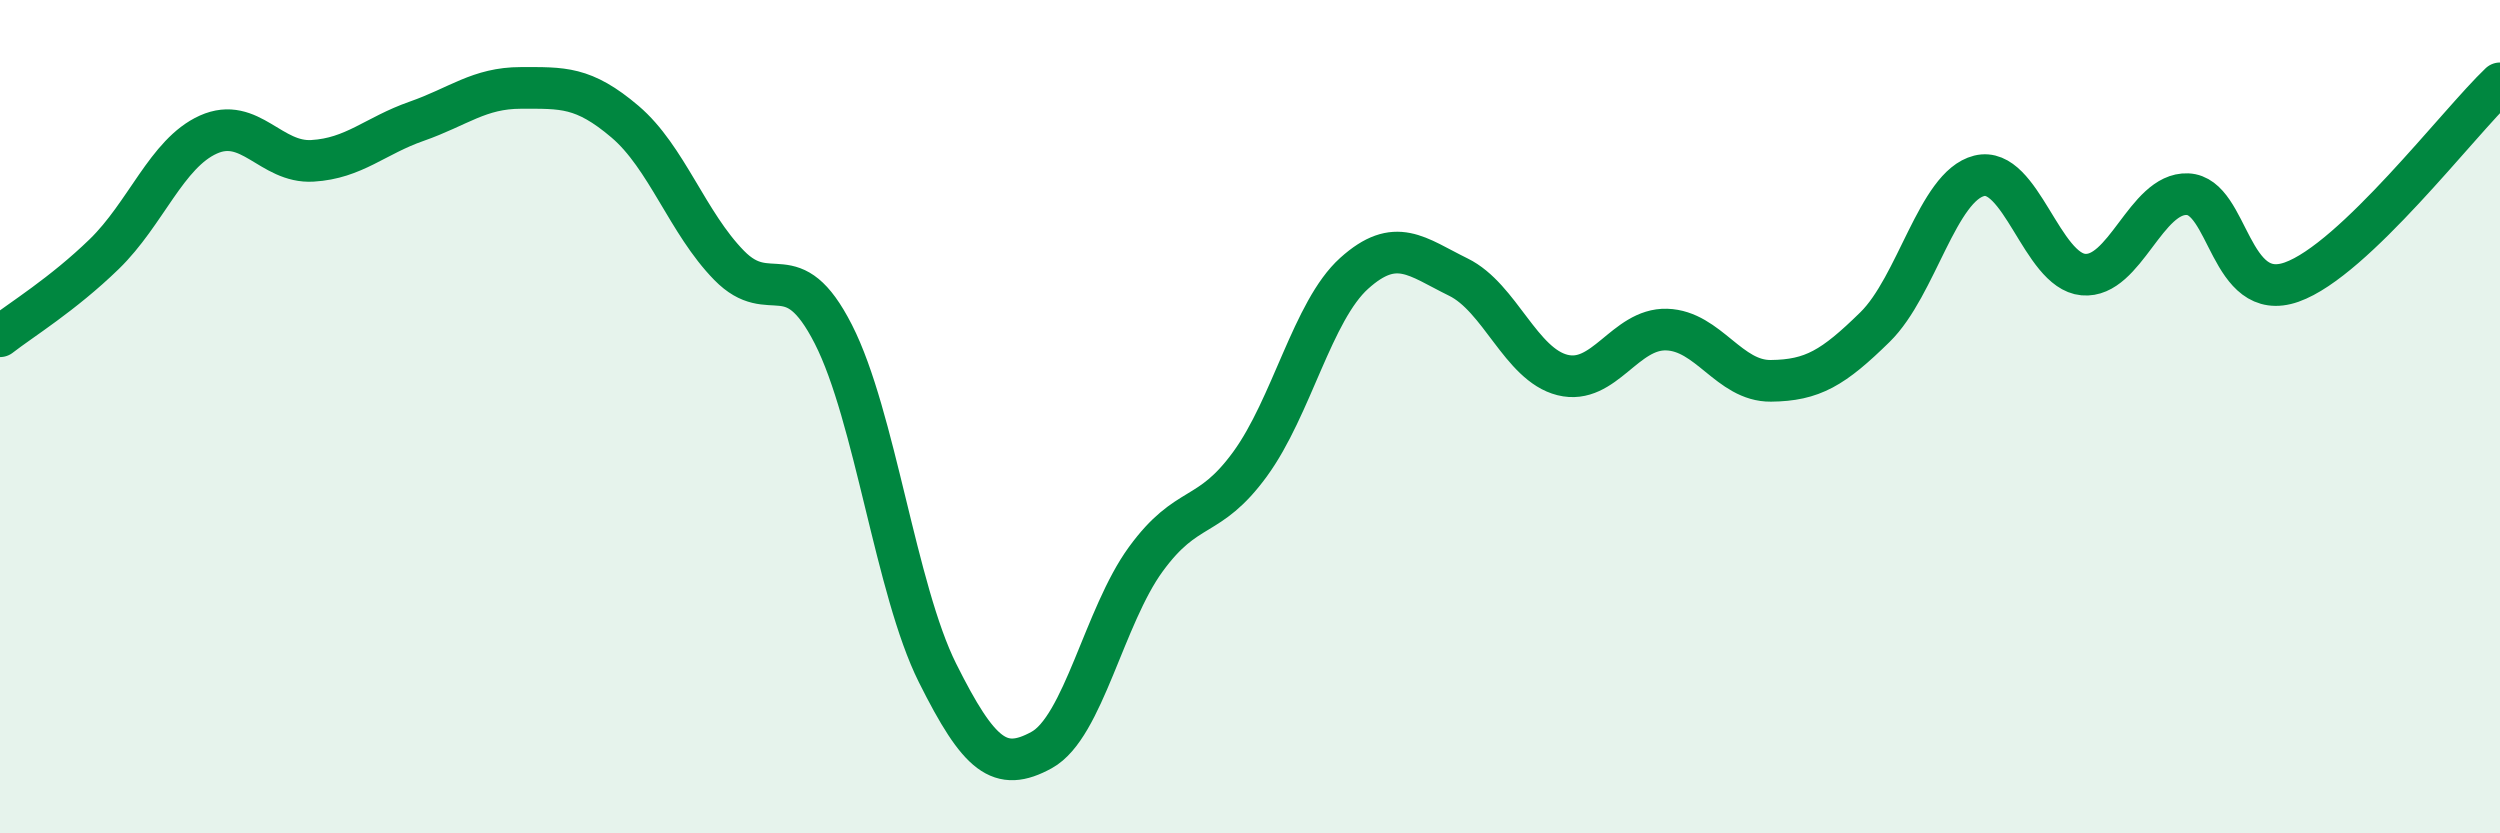
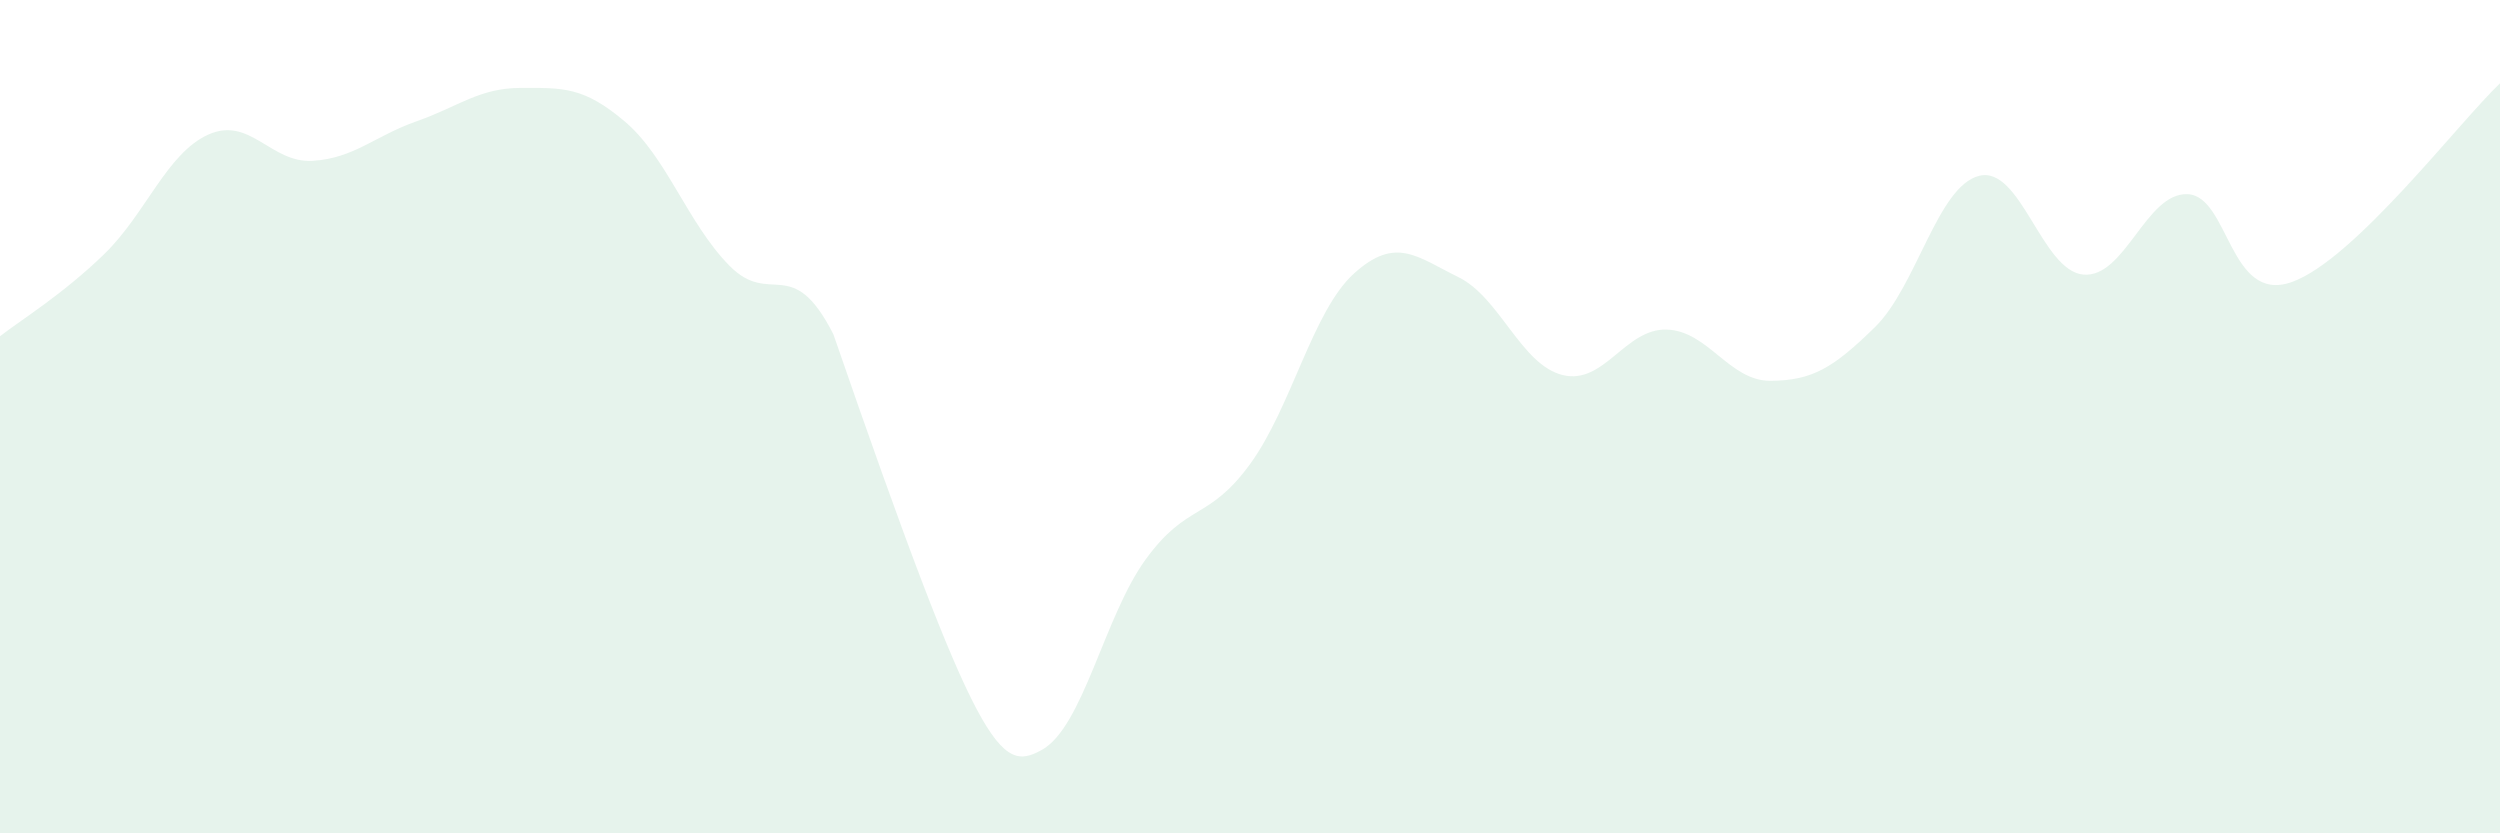
<svg xmlns="http://www.w3.org/2000/svg" width="60" height="20" viewBox="0 0 60 20">
-   <path d="M 0,8.07 C 0.5,7.68 1.5,7.07 2.5,6.1 C 3.5,5.13 4,3.68 5,3.23 C 6,2.78 6.5,3.92 7.5,3.86 C 8.5,3.8 9,3.26 10,2.91 C 11,2.56 11.5,2.11 12.5,2.11 C 13.5,2.11 14,2.07 15,2.92 C 16,3.77 16.5,5.35 17.5,6.37 C 18.5,7.39 19,6.06 20,8.02 C 21,9.98 21.5,14.15 22.5,16.15 C 23.5,18.15 24,18.55 25,18 C 26,17.45 26.5,14.79 27.5,13.42 C 28.5,12.05 29,12.51 30,11.14 C 31,9.77 31.5,7.46 32.5,6.56 C 33.5,5.66 34,6.16 35,6.65 C 36,7.14 36.5,8.75 37.5,9 C 38.5,9.25 39,7.88 40,7.91 C 41,7.94 41.5,9.15 42.5,9.14 C 43.5,9.13 44,8.83 45,7.85 C 46,6.87 46.5,4.47 47.5,4.22 C 48.5,3.97 49,6.5 50,6.59 C 51,6.68 51.5,4.62 52.5,4.66 C 53.5,4.7 53.5,7.3 55,6.77 C 56.5,6.24 59,2.95 60,2L60 20L0 20Z" fill="#008740" opacity="0.1" stroke-linecap="round" stroke-linejoin="round" />
-   <path d="M 0,8.07 C 0.5,7.68 1.5,7.07 2.5,6.1 C 3.5,5.13 4,3.68 5,3.23 C 6,2.78 6.5,3.92 7.5,3.86 C 8.5,3.8 9,3.26 10,2.91 C 11,2.56 11.5,2.11 12.5,2.11 C 13.5,2.11 14,2.07 15,2.92 C 16,3.77 16.5,5.35 17.5,6.37 C 18.5,7.39 19,6.06 20,8.02 C 21,9.98 21.5,14.15 22.5,16.15 C 23.5,18.15 24,18.55 25,18 C 26,17.45 26.5,14.79 27.5,13.42 C 28.5,12.05 29,12.51 30,11.14 C 31,9.77 31.5,7.46 32.5,6.56 C 33.5,5.66 34,6.16 35,6.65 C 36,7.14 36.5,8.75 37.5,9 C 38.5,9.25 39,7.88 40,7.91 C 41,7.94 41.5,9.15 42.5,9.14 C 43.5,9.13 44,8.83 45,7.85 C 46,6.87 46.5,4.47 47.5,4.22 C 48.5,3.97 49,6.5 50,6.59 C 51,6.68 51.5,4.62 52.5,4.66 C 53.5,4.7 53.5,7.3 55,6.77 C 56.5,6.24 59,2.95 60,2" stroke="#008740" stroke-width="1" fill="none" stroke-linecap="round" stroke-linejoin="round" />
+   <path d="M 0,8.07 C 0.5,7.68 1.5,7.07 2.5,6.1 C 3.5,5.13 4,3.68 5,3.23 C 6,2.78 6.5,3.92 7.5,3.86 C 8.5,3.8 9,3.26 10,2.91 C 11,2.56 11.5,2.11 12.5,2.11 C 13.5,2.11 14,2.07 15,2.92 C 16,3.77 16.5,5.35 17.5,6.37 C 18.5,7.39 19,6.06 20,8.02 C 23.5,18.15 24,18.55 25,18 C 26,17.45 26.5,14.79 27.5,13.42 C 28.5,12.05 29,12.51 30,11.14 C 31,9.77 31.5,7.46 32.5,6.56 C 33.5,5.66 34,6.16 35,6.65 C 36,7.14 36.5,8.75 37.5,9 C 38.5,9.25 39,7.88 40,7.91 C 41,7.94 41.5,9.15 42.5,9.14 C 43.5,9.13 44,8.83 45,7.85 C 46,6.87 46.5,4.47 47.5,4.22 C 48.5,3.97 49,6.5 50,6.59 C 51,6.68 51.5,4.62 52.5,4.66 C 53.5,4.7 53.5,7.3 55,6.77 C 56.5,6.24 59,2.95 60,2L60 20L0 20Z" fill="#008740" opacity="0.1" stroke-linecap="round" stroke-linejoin="round" />
</svg>